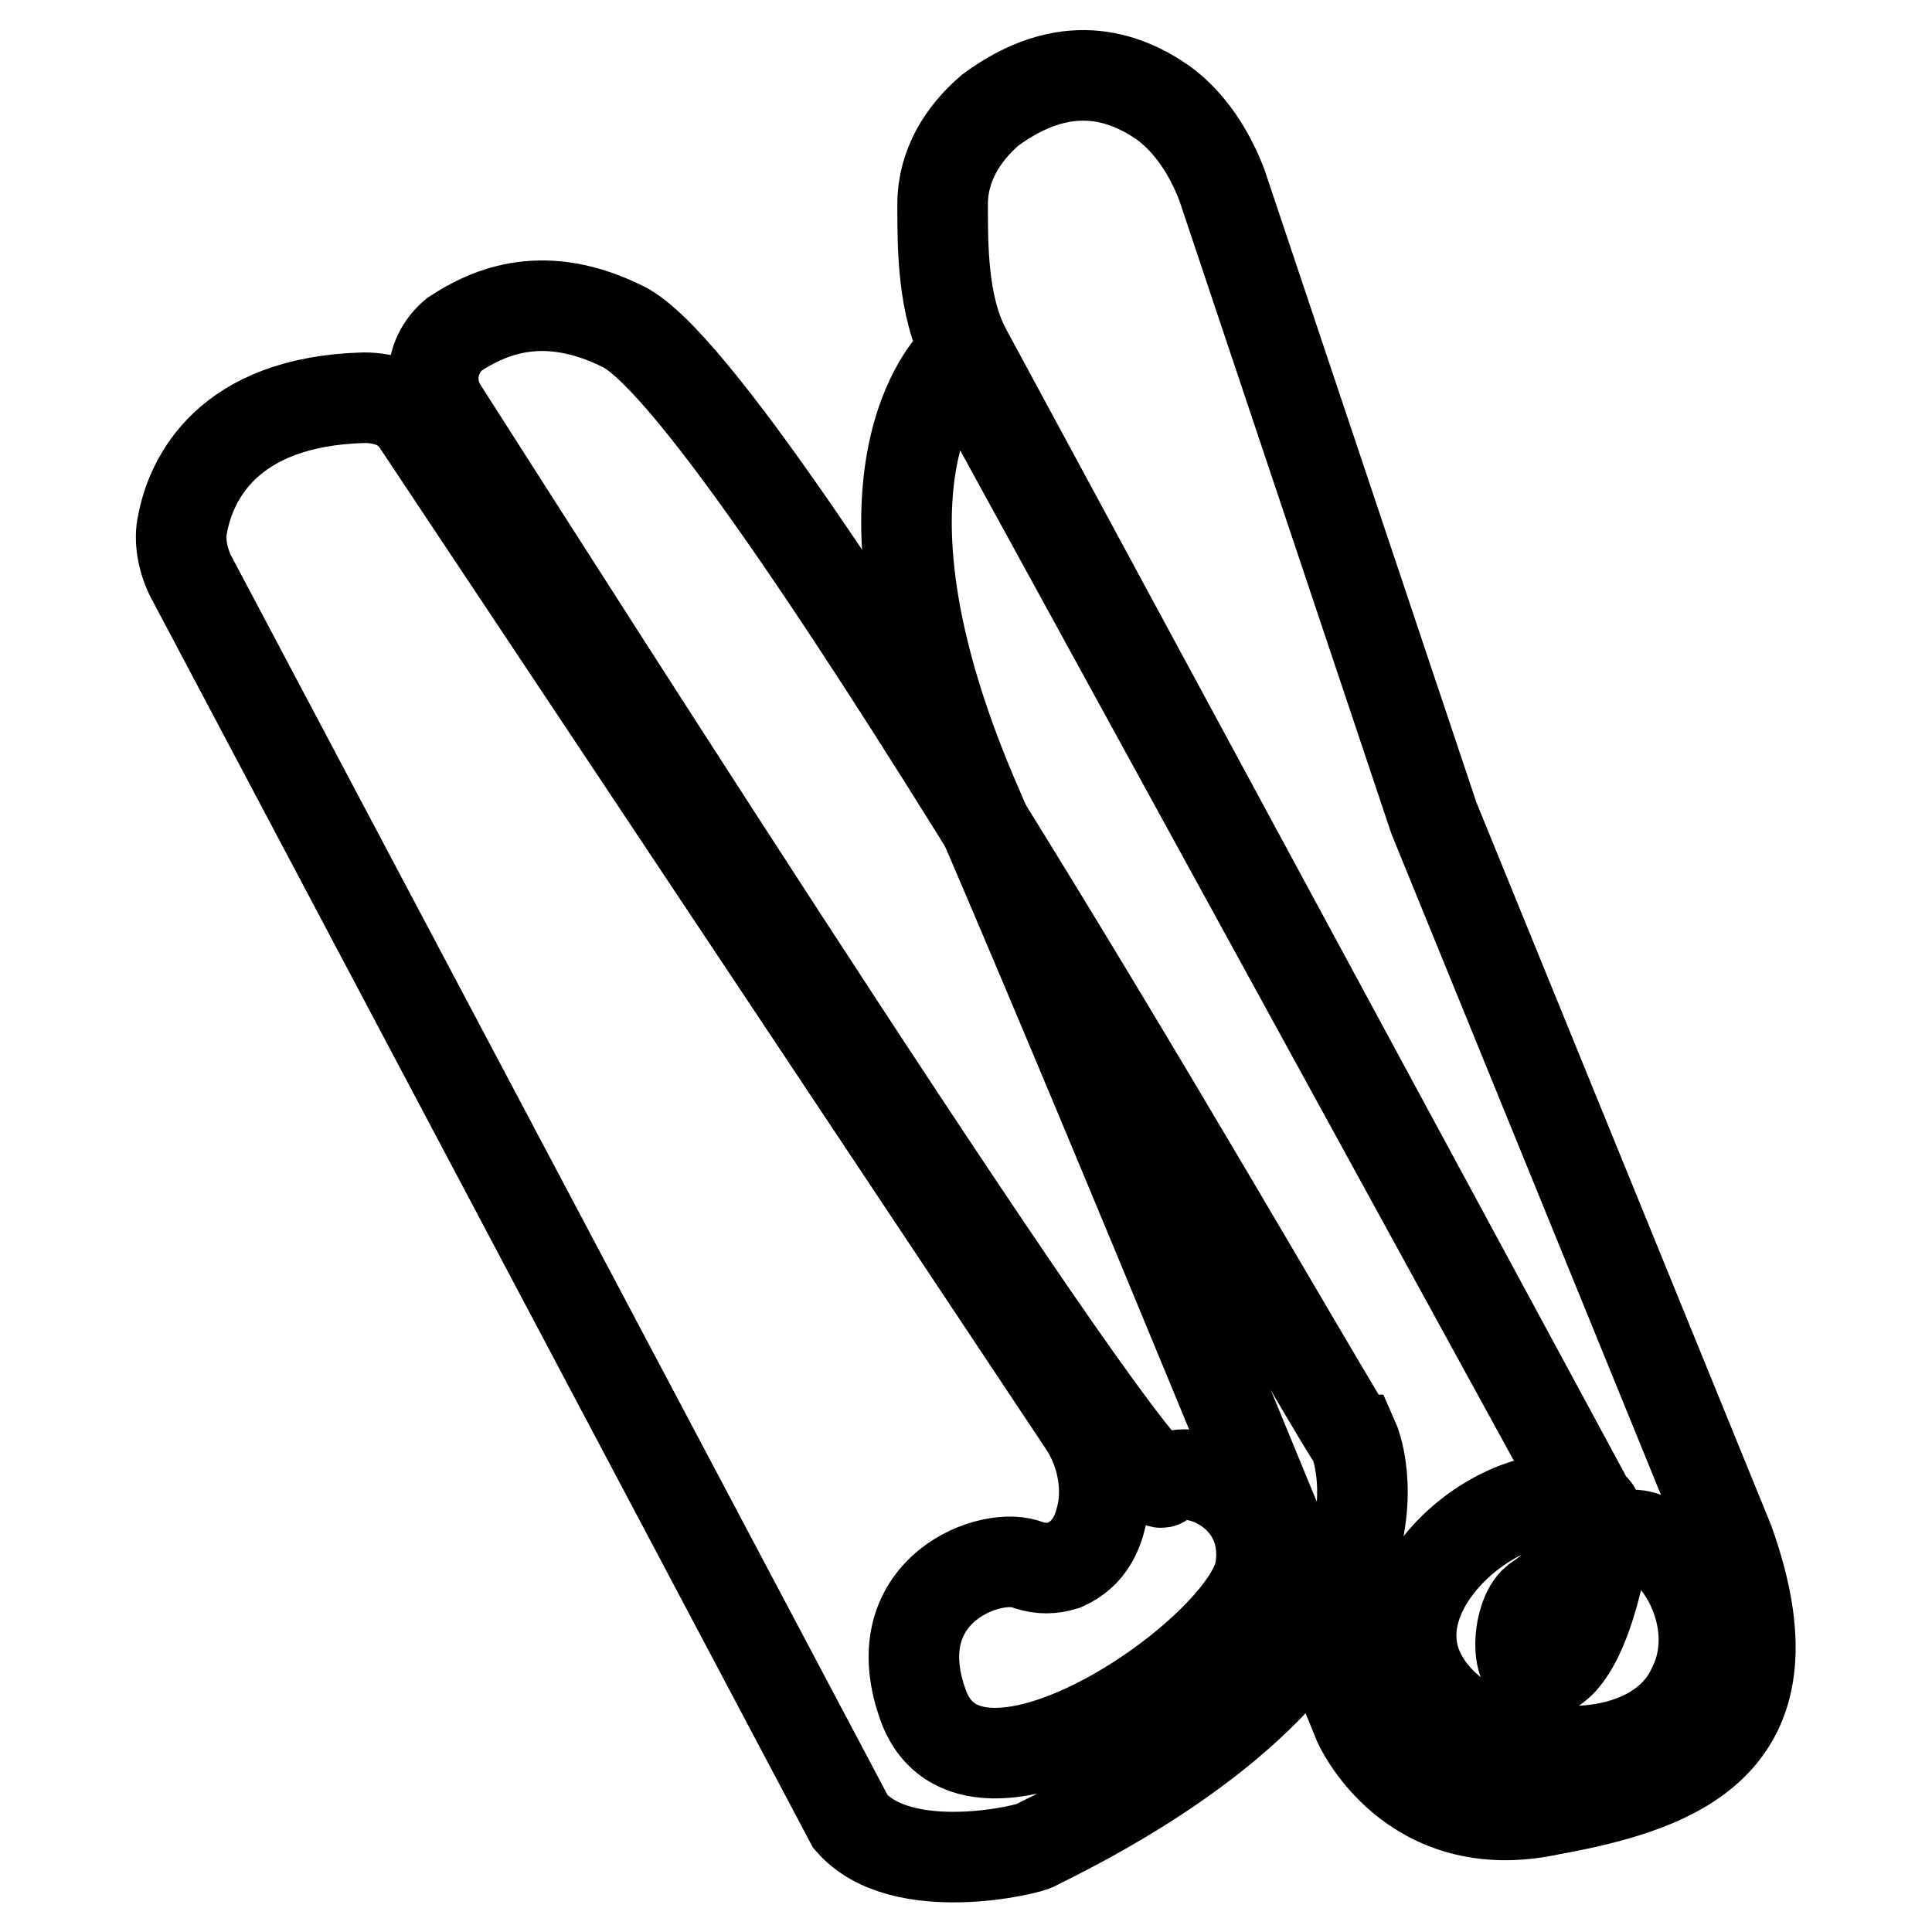
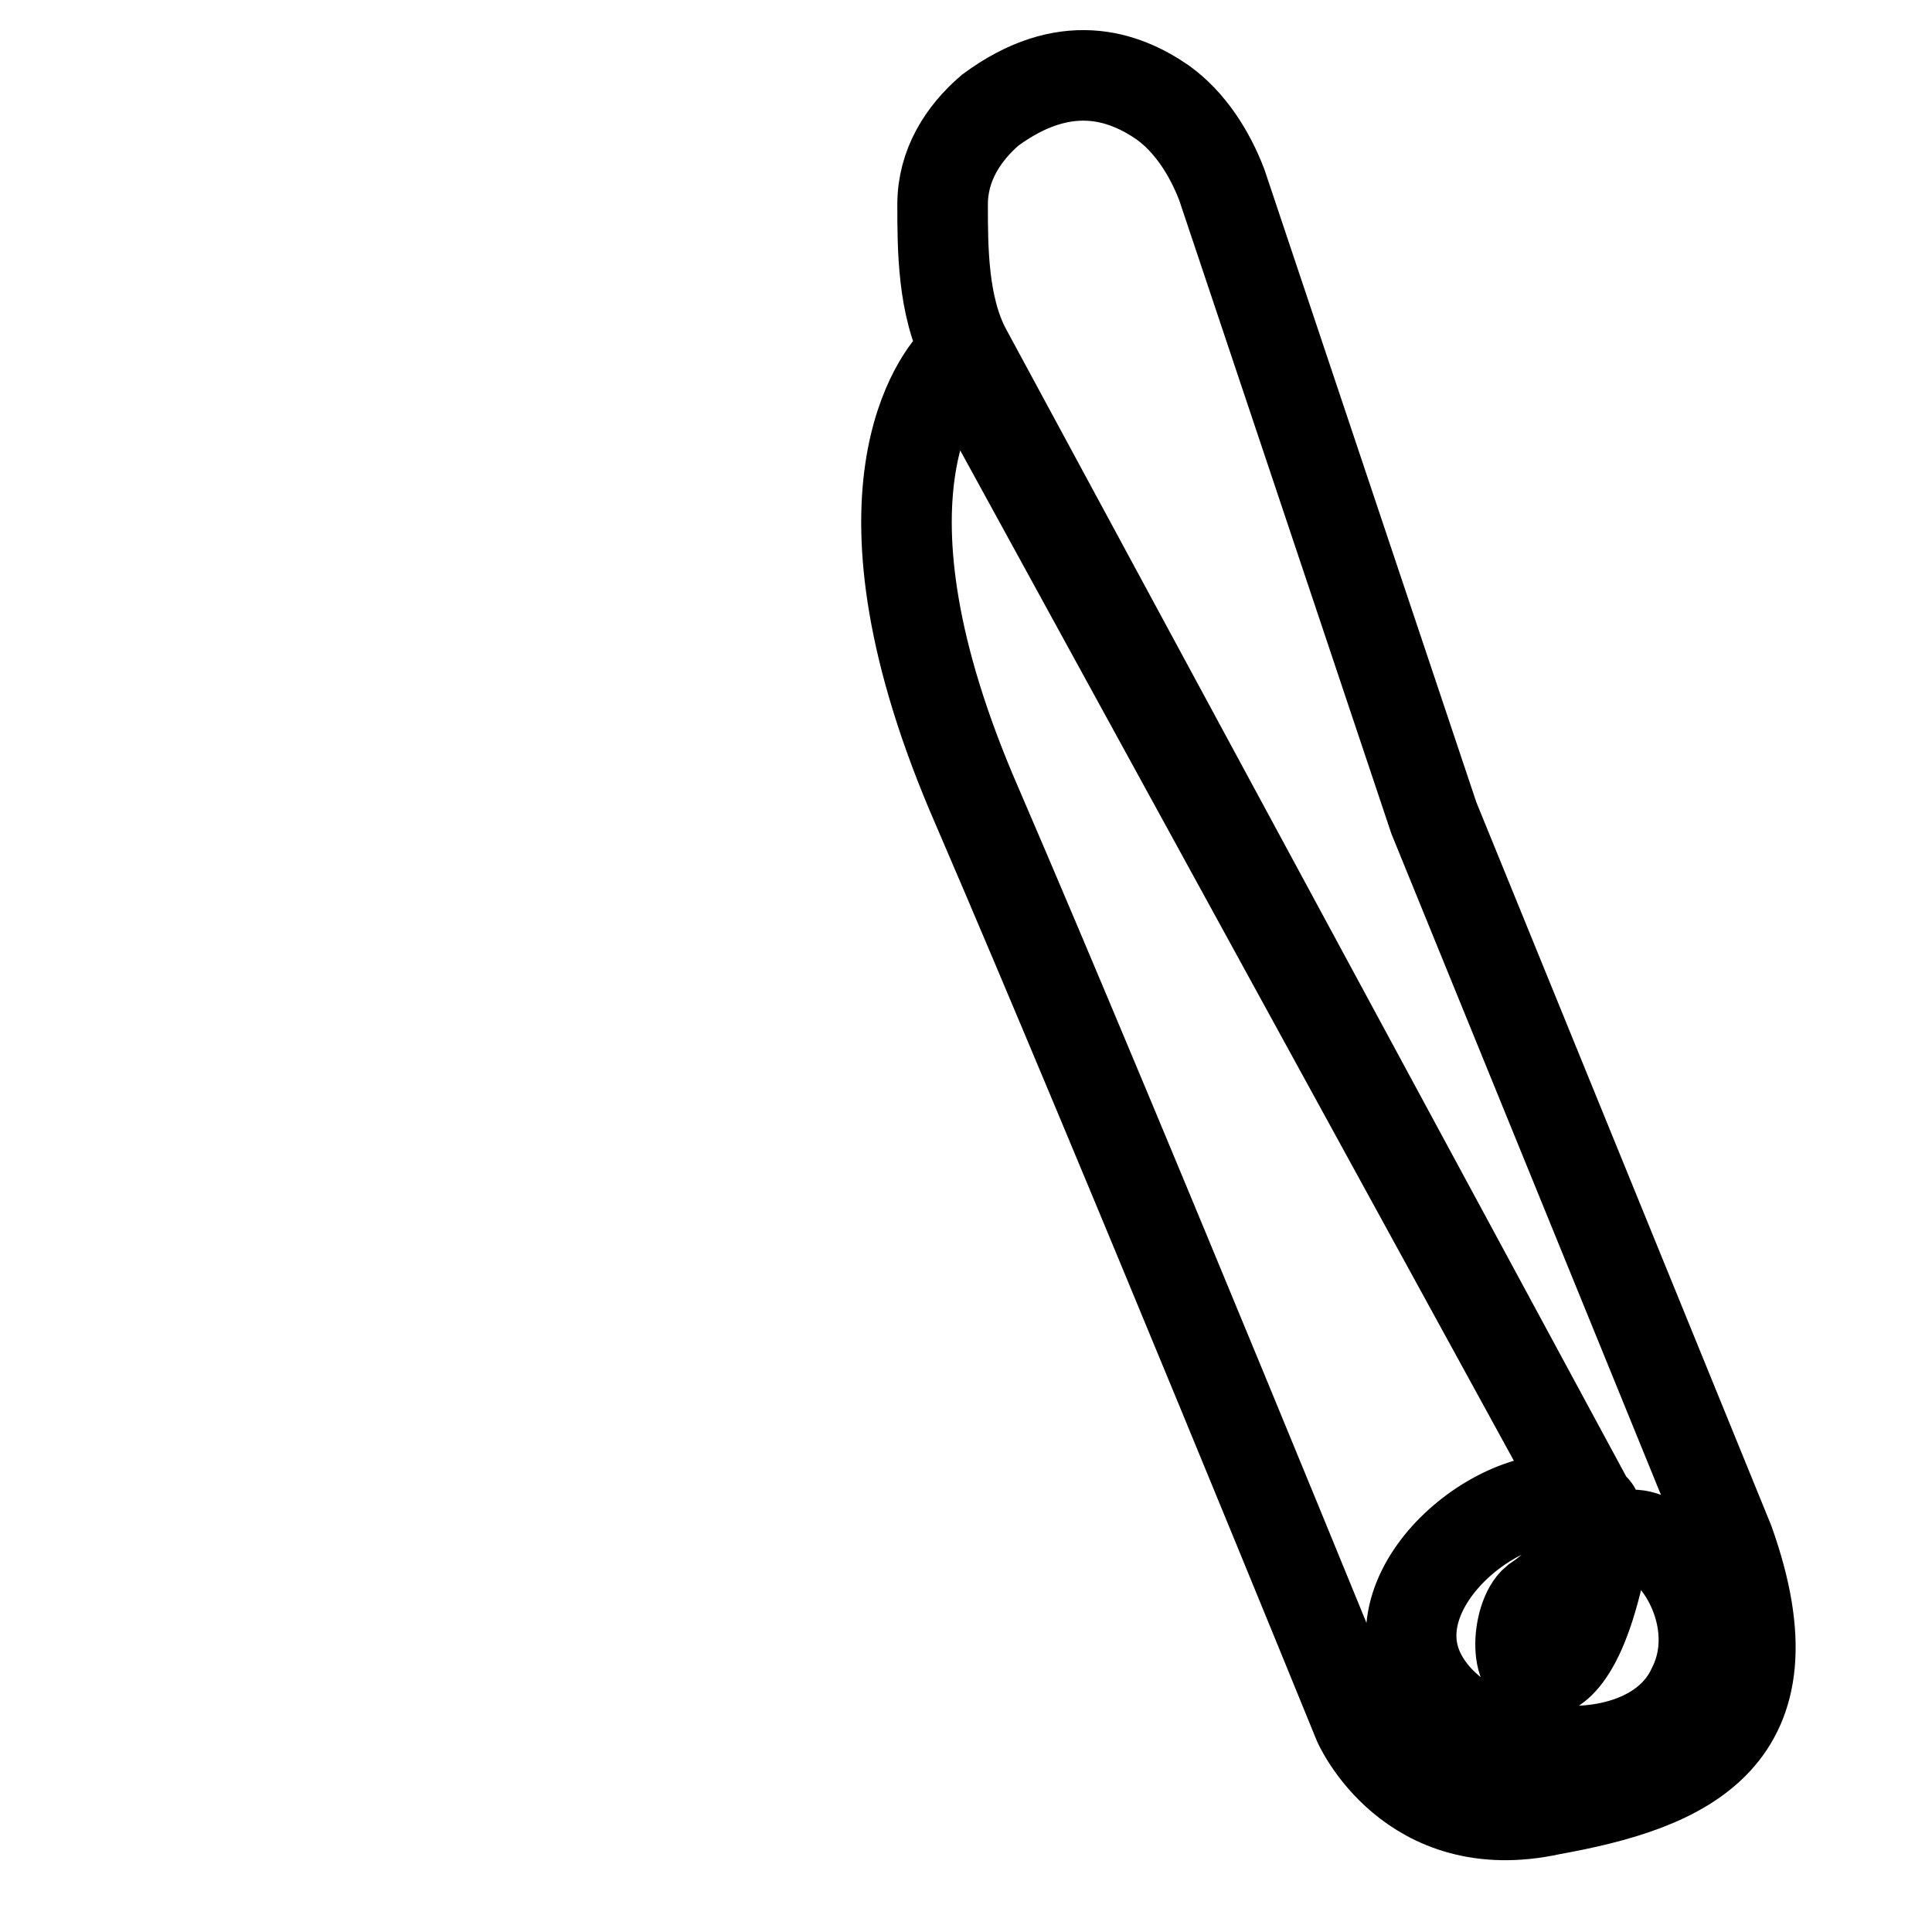
<svg xmlns="http://www.w3.org/2000/svg" version="1.1" x="0px" y="0px" viewBox="0 0 256 256" enable-background="new 0 0 256 256" xml:space="preserve">
  <g>
    <path stroke-width="12" fill-opacity="0" stroke="#000000" d="M229.1,204.3L190,108.4l-28.1-83.9c-1.6-4.2-4.2-8.3-7.8-10.9c-5.2-3.6-13-6.3-22.9,1 c-3.6,3.1-6.3,7.3-6.3,12.5c0,5.7,0,13.5,3.1,19.3l82.8,153.2c2.6,1-1,8.3-7.3,12.5c-2.6,2.1-3.1,10.9,1,9.4c0,0,4.2,0.5,7.3-13 c3.1-13.5,18.8,2.6,12.5,15.1c-5.7,12.5-29.7,10.4-36-1.6c-6.3-12,11.5-26.1,21.4-22.9c0,0,0.5,0,0.5-0.5L127.4,47.5h-0.5 c-2.1,2.1-15.6,17.7,2.6,59.4c19.3,44.8,50.5,121.4,50.5,121.4s6.8,15.6,25.5,11.5C223.3,236.6,238.4,230.4,229.1,204.3 L229.1,204.3z" />
-     <path stroke-width="12" fill-opacity="0" stroke="#000000" d="M82.6,43.3c-10.4-5.2-17.7-2.1-22.4,1c-3.1,2.6-3.6,6.8-1.6,9.9c16.7,26.1,92.2,144.9,95.4,142.2 c3.1-3.1,14.6,1,13,11.5c-1.6,10.9-38.6,36.5-44.8,17.7c-5.2-15.1,9.4-20.3,14.1-18.2c1.6,0.5,3.1,0.5,4.7,0 c3.6-1.6,4.7-4.7,5.2-7.8c0.5-3.6-0.5-7.8-2.6-10.9L55.5,56.3c-1.6-2.6-4.2-3.6-7.3-3.6c-18.2,0.5-22.9,10.9-24,16.7 c-0.5,2.1,0,4.7,1,6.8l87.5,165.2c6.8,7.8,24,3.6,24.5,3.1c54.2-26.6,42.2-53.7,42.2-53.7C178.5,190.8,100.4,52.2,82.6,43.3z" />
  </g>
</svg>